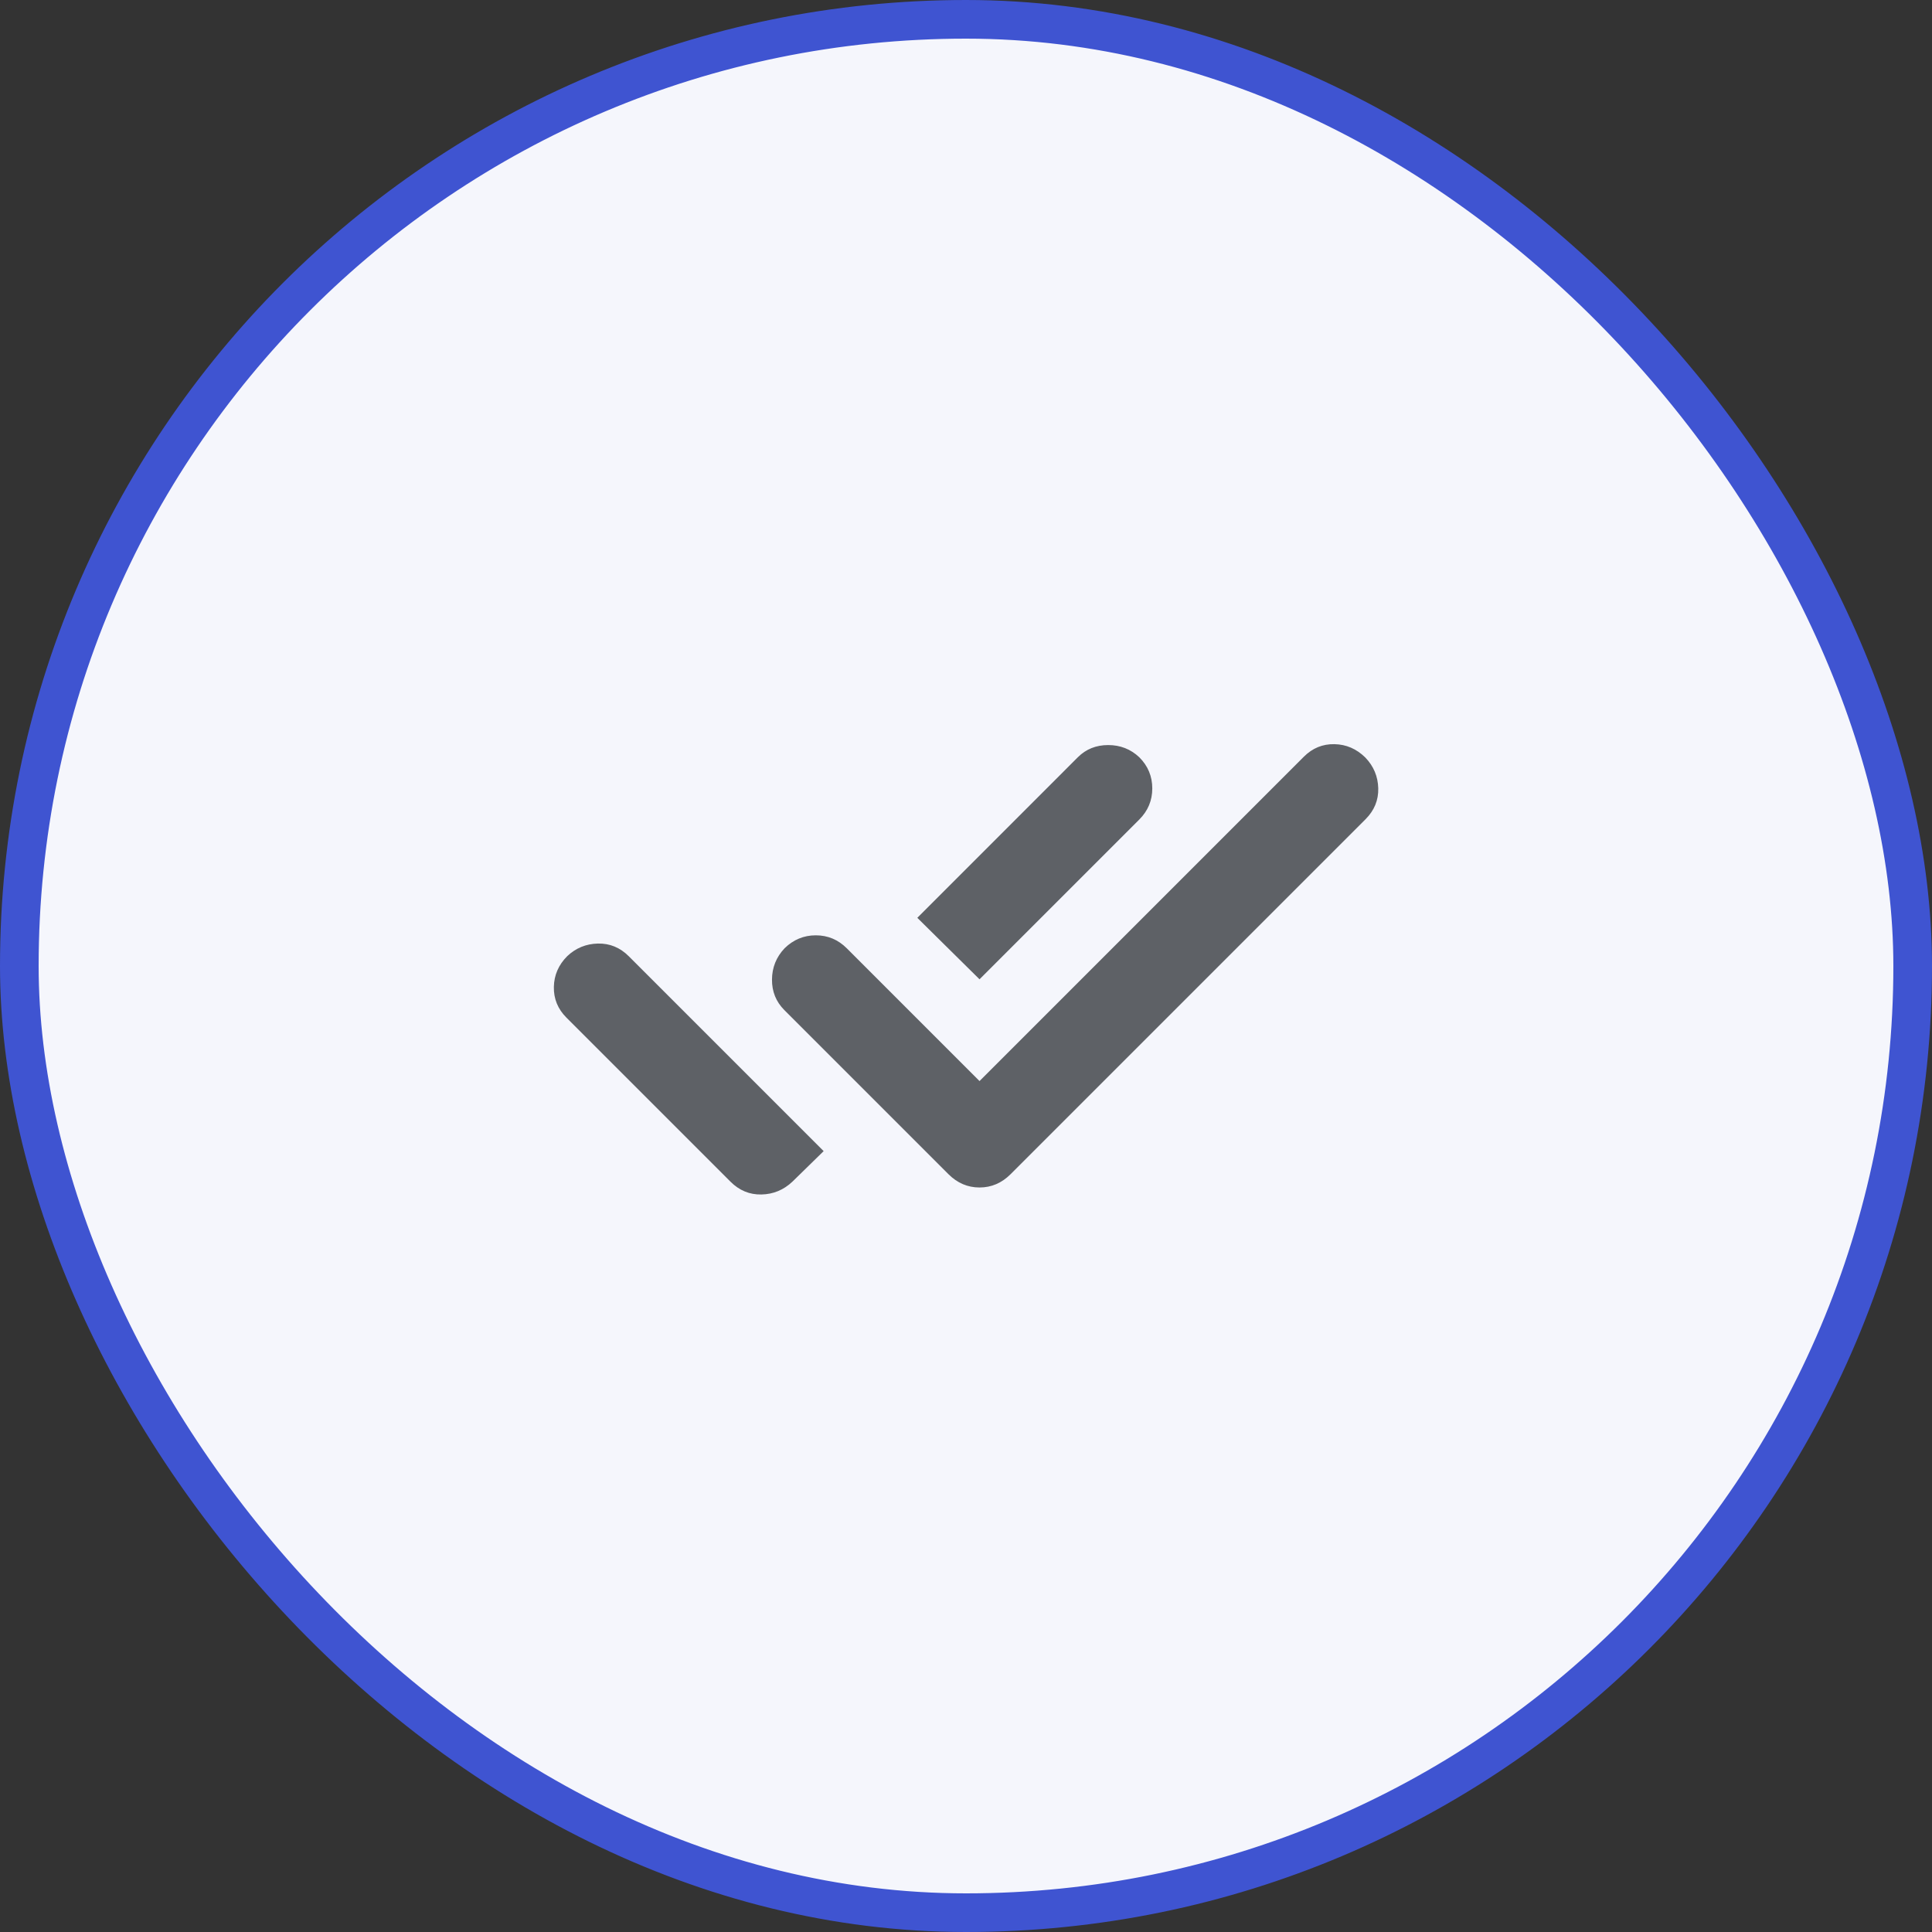
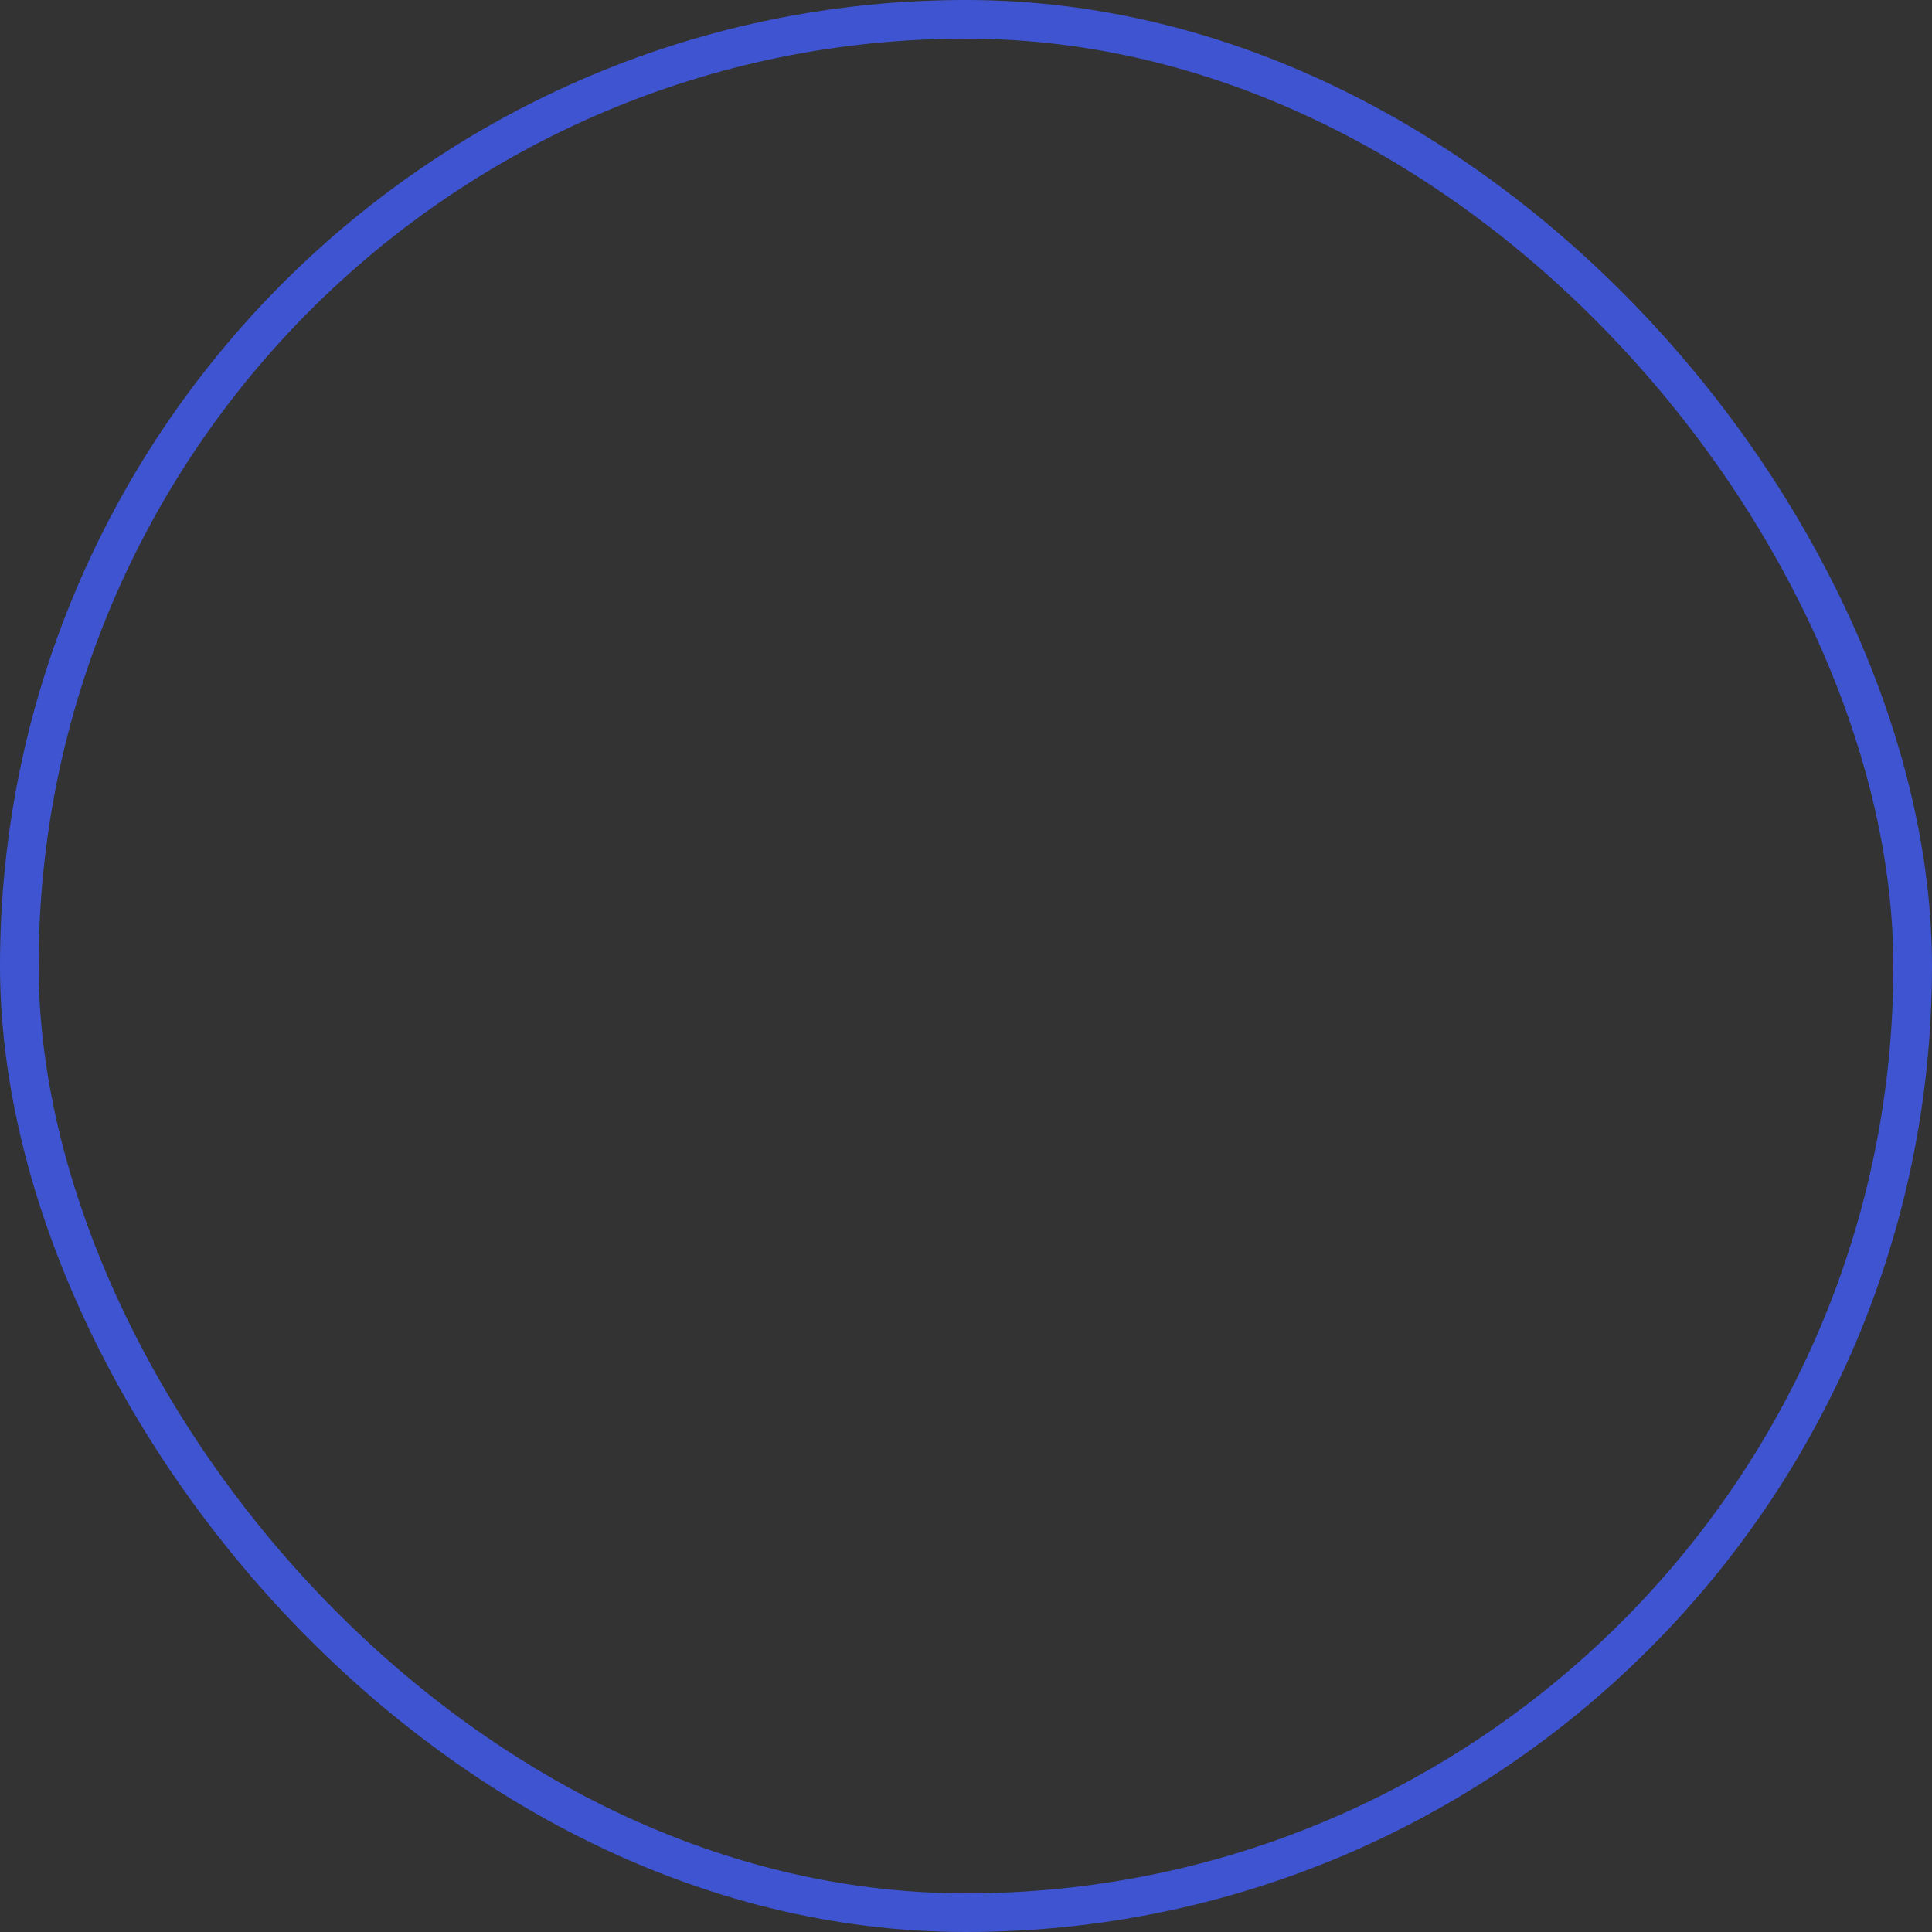
<svg xmlns="http://www.w3.org/2000/svg" width="50" height="50" viewBox="0 0 50 50" fill="none">
  <rect x="0" y="0" width="50" height="50" fill="#333333" stroke="none" />
-   <rect x="0.5" y="0.5" width="49" height="49" rx="24.5" fill="#F5F6FC" />
  <rect x="0.5" y="0.5" width="49" height="49" rx="24.5" stroke="#3F54D1" />
-   <path d="M18.904 30.581L14.66 26.337C14.436 26.113 14.328 25.848 14.334 25.541C14.34 25.235 14.456 24.97 14.679 24.746C14.903 24.534 15.168 24.426 15.475 24.419C15.781 24.413 16.047 24.522 16.271 24.746L19.725 28.2L21.316 29.791L20.508 30.581C20.28 30.796 20.012 30.907 19.706 30.913C19.399 30.92 19.132 30.809 18.904 30.581ZM24.548 30.39L20.298 26.14C20.083 25.924 19.977 25.661 19.979 25.351C19.981 25.04 20.089 24.77 20.304 24.542C20.532 24.318 20.802 24.206 21.113 24.206C21.423 24.206 21.691 24.318 21.915 24.542L25.35 27.978L33.742 19.585C33.966 19.361 34.23 19.253 34.535 19.259C34.84 19.265 35.106 19.38 35.334 19.604C35.549 19.828 35.661 20.093 35.669 20.4C35.677 20.706 35.568 20.974 35.34 21.202L26.152 30.39C25.924 30.617 25.657 30.732 25.35 30.732C25.044 30.732 24.776 30.617 24.548 30.39ZM25.35 25.344L23.74 23.753L27.894 19.598C28.105 19.387 28.367 19.282 28.68 19.282C28.993 19.282 29.261 19.387 29.485 19.598C29.709 19.822 29.821 20.091 29.821 20.404C29.821 20.716 29.709 20.985 29.485 21.209L25.35 25.344Z" fill="#5E6166" />
</svg>